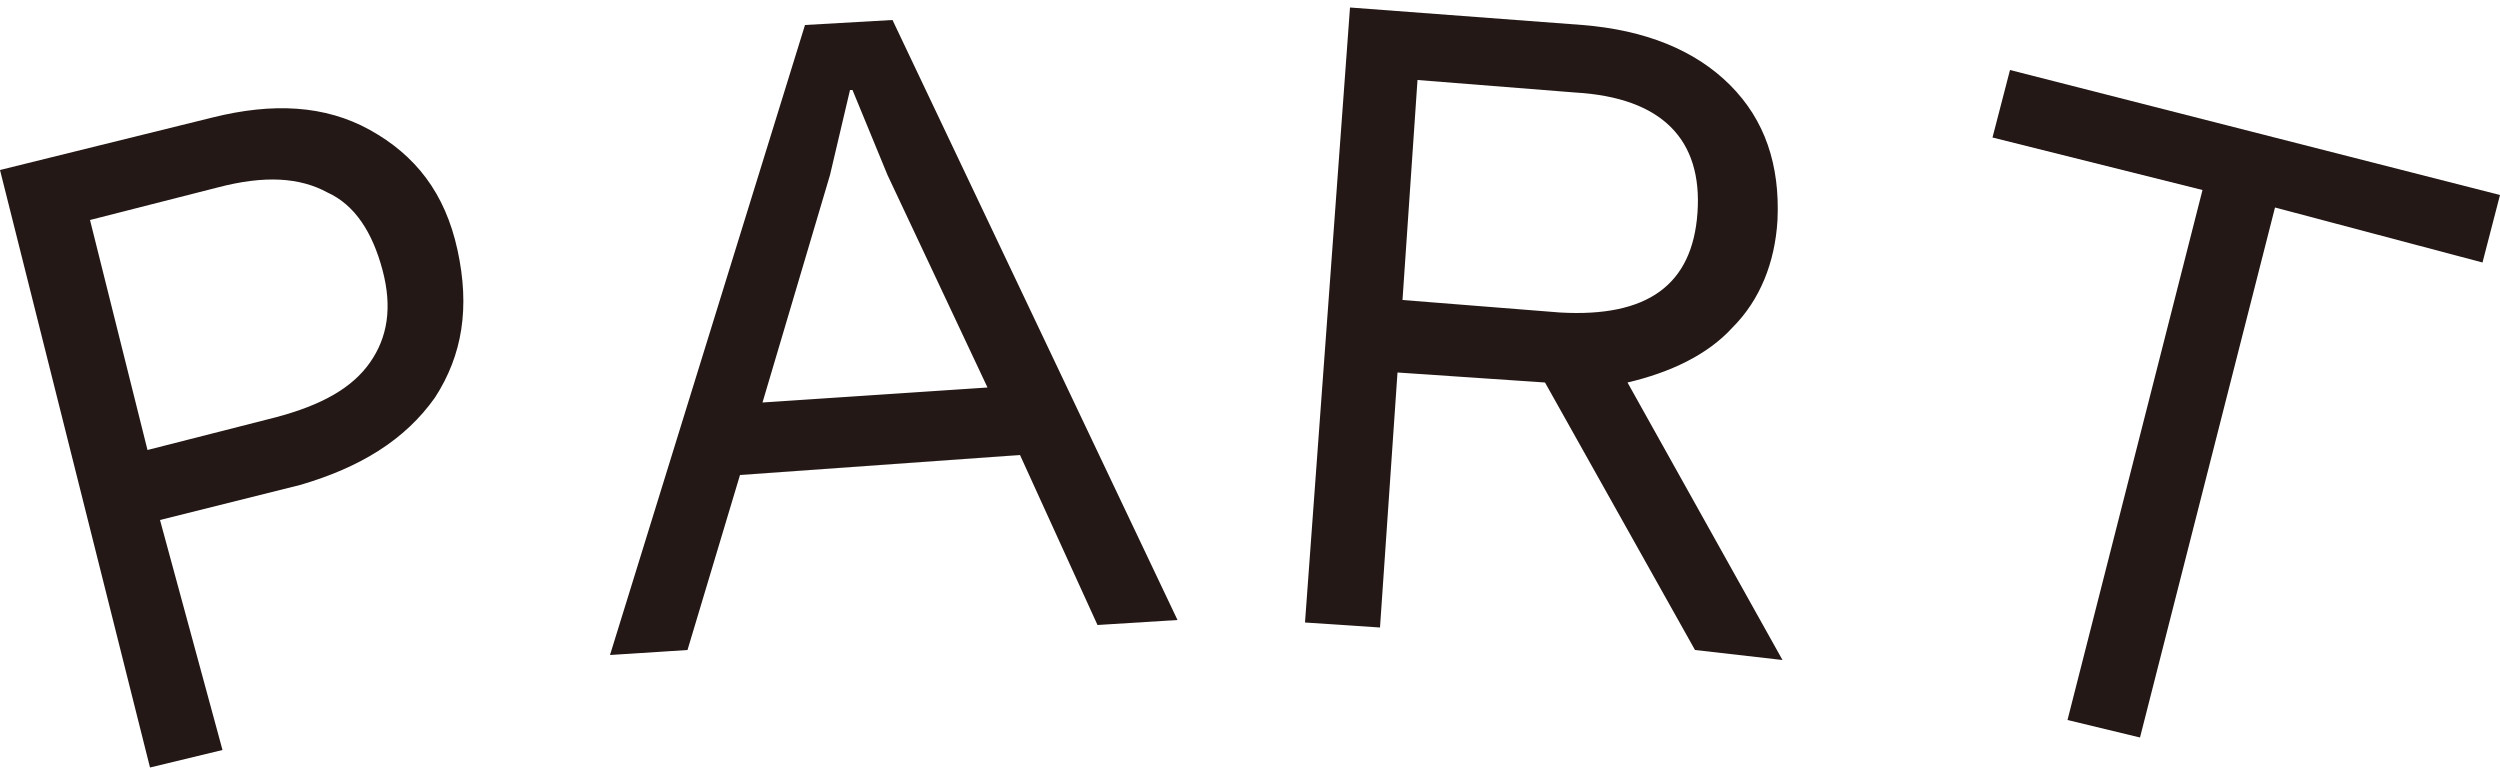
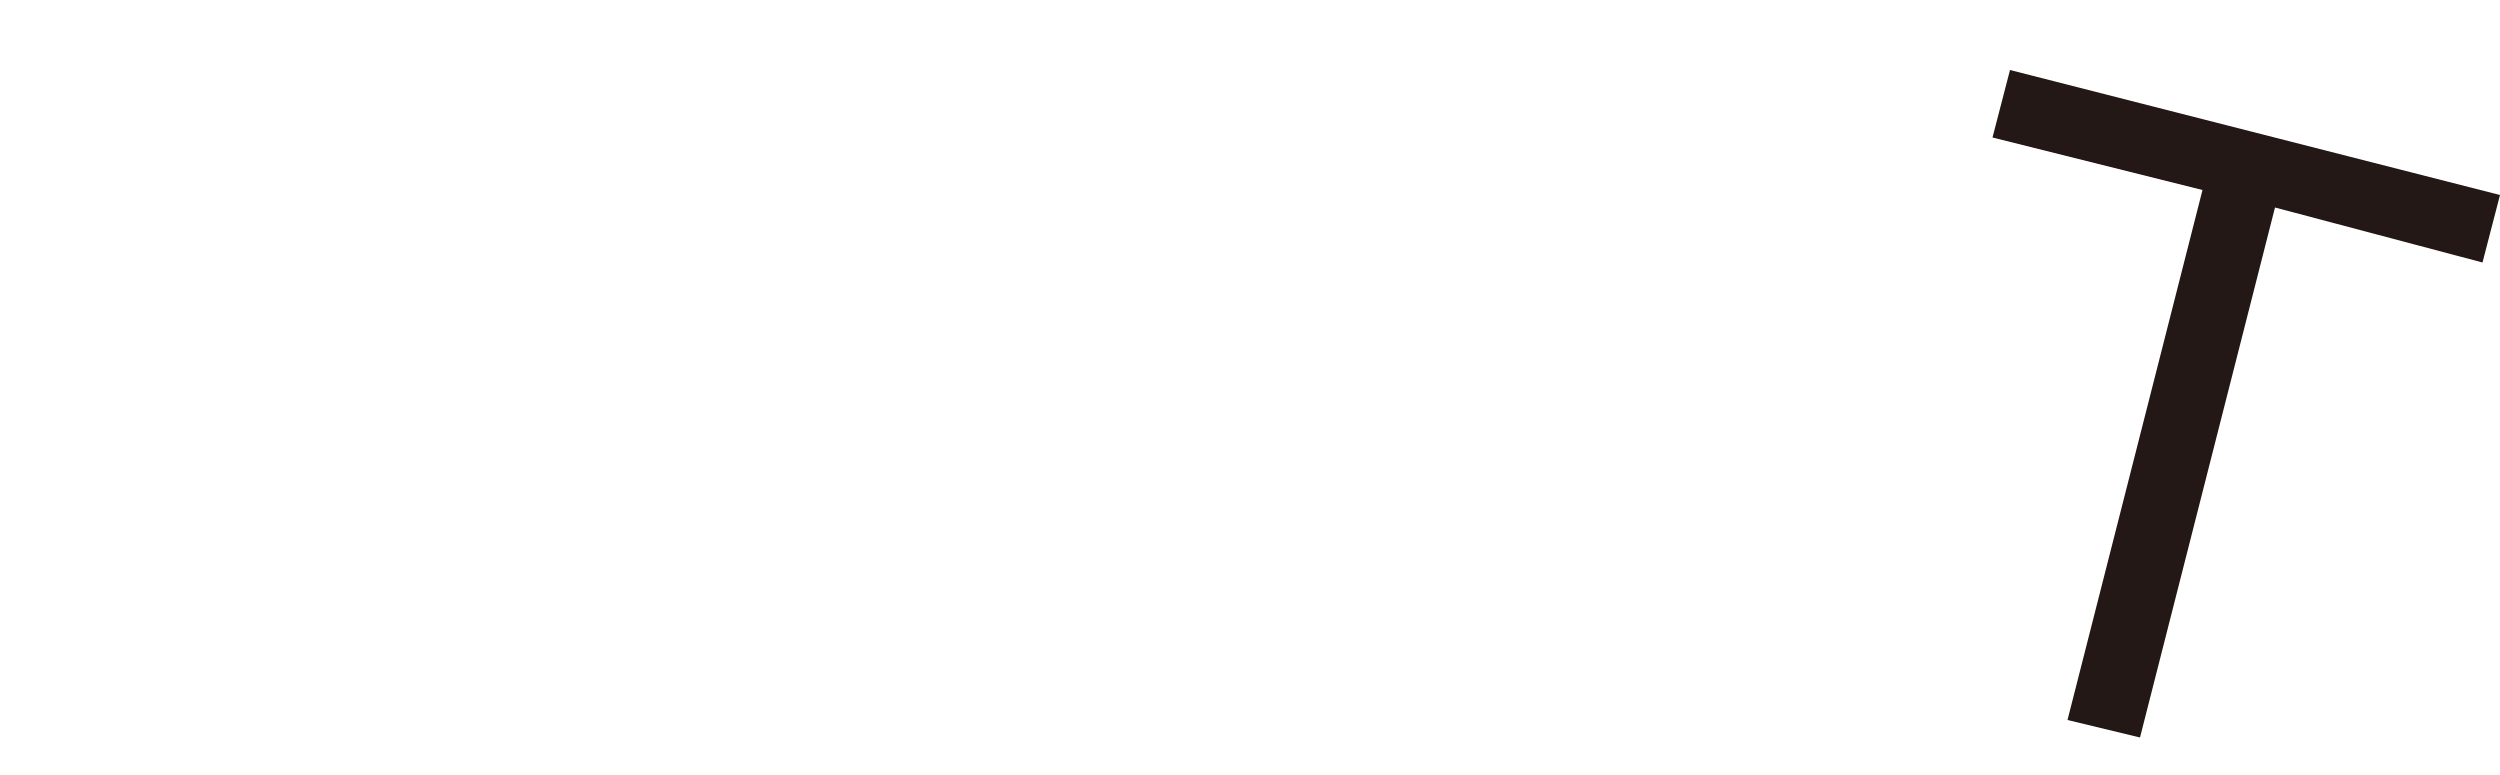
<svg xmlns="http://www.w3.org/2000/svg" version="1.1" id="_レイヤー_2" x="0px" y="0px" viewBox="0 0 100 31" style="enable-background:new 0 0 100 31;" xml:space="preserve">
  <style type="text/css">
	.st0{fill:#231815;}
</style>
  <g id="_デザインメイン要素">
    <g>
-       <path class="st0" d="M14.8,5.2c1.8,1,3,2.5,3.5,4.8s0.2,4.2-0.9,5.9c-1.2,1.7-3,2.8-5.4,3.5l-5.6,1.4L8.9,30l-2.9,0.7L0,6.8    l8.5-2.1C10.9,4.1,13,4.2,14.8,5.2L14.8,5.2z M14.8,14.5c0.7-1,0.9-2.2,0.5-3.7c-0.4-1.5-1.1-2.6-2.2-3.1C12,7.1,10.6,7,8.7,7.5    L3.6,8.8l2.3,9.2l5.1-1.3C12.9,16.2,14.1,15.5,14.8,14.5z" />
-       <path class="st0" d="M40.8,18.2L29.6,19l-2.1,7l-3.1,0.2L32.2,1l3.5-0.2l11.4,24l-3.2,0.2L40.8,18.2L40.8,18.2z M39.5,15.5l-4-8.5    l-1.4-3.4H34l-0.8,3.4l-2.7,9.1L39.5,15.5z" />
-       <path class="st0" d="M61.8,15.3l-5.9-0.4l-0.7,10.2l-3-0.2l1.8-24.6l9.3,0.7c2.5,0.2,4.5,1,5.9,2.4s2,3.2,1.9,5.4    c-0.1,1.7-0.7,3.2-1.8,4.3c-1,1.1-2.5,1.8-4.2,2.2l6.2,11.1L67.8,26C67.8,26,61.8,15.3,61.8,15.3z M56.1,12l6.3,0.5    c3.5,0.2,5.3-1.1,5.5-4S66.5,3.9,63,3.7l-6.3-0.5C56.7,3.2,56.1,12,56.1,12z" />
      <path class="st0" d="M99.3,10.5L91,8.3l-5.4,21.2l-2.9-0.7l5.4-21.2l-8.4-2.1l0.7-2.7l19.6,5L99.3,10.5L99.3,10.5z" />
    </g>
  </g>
</svg>